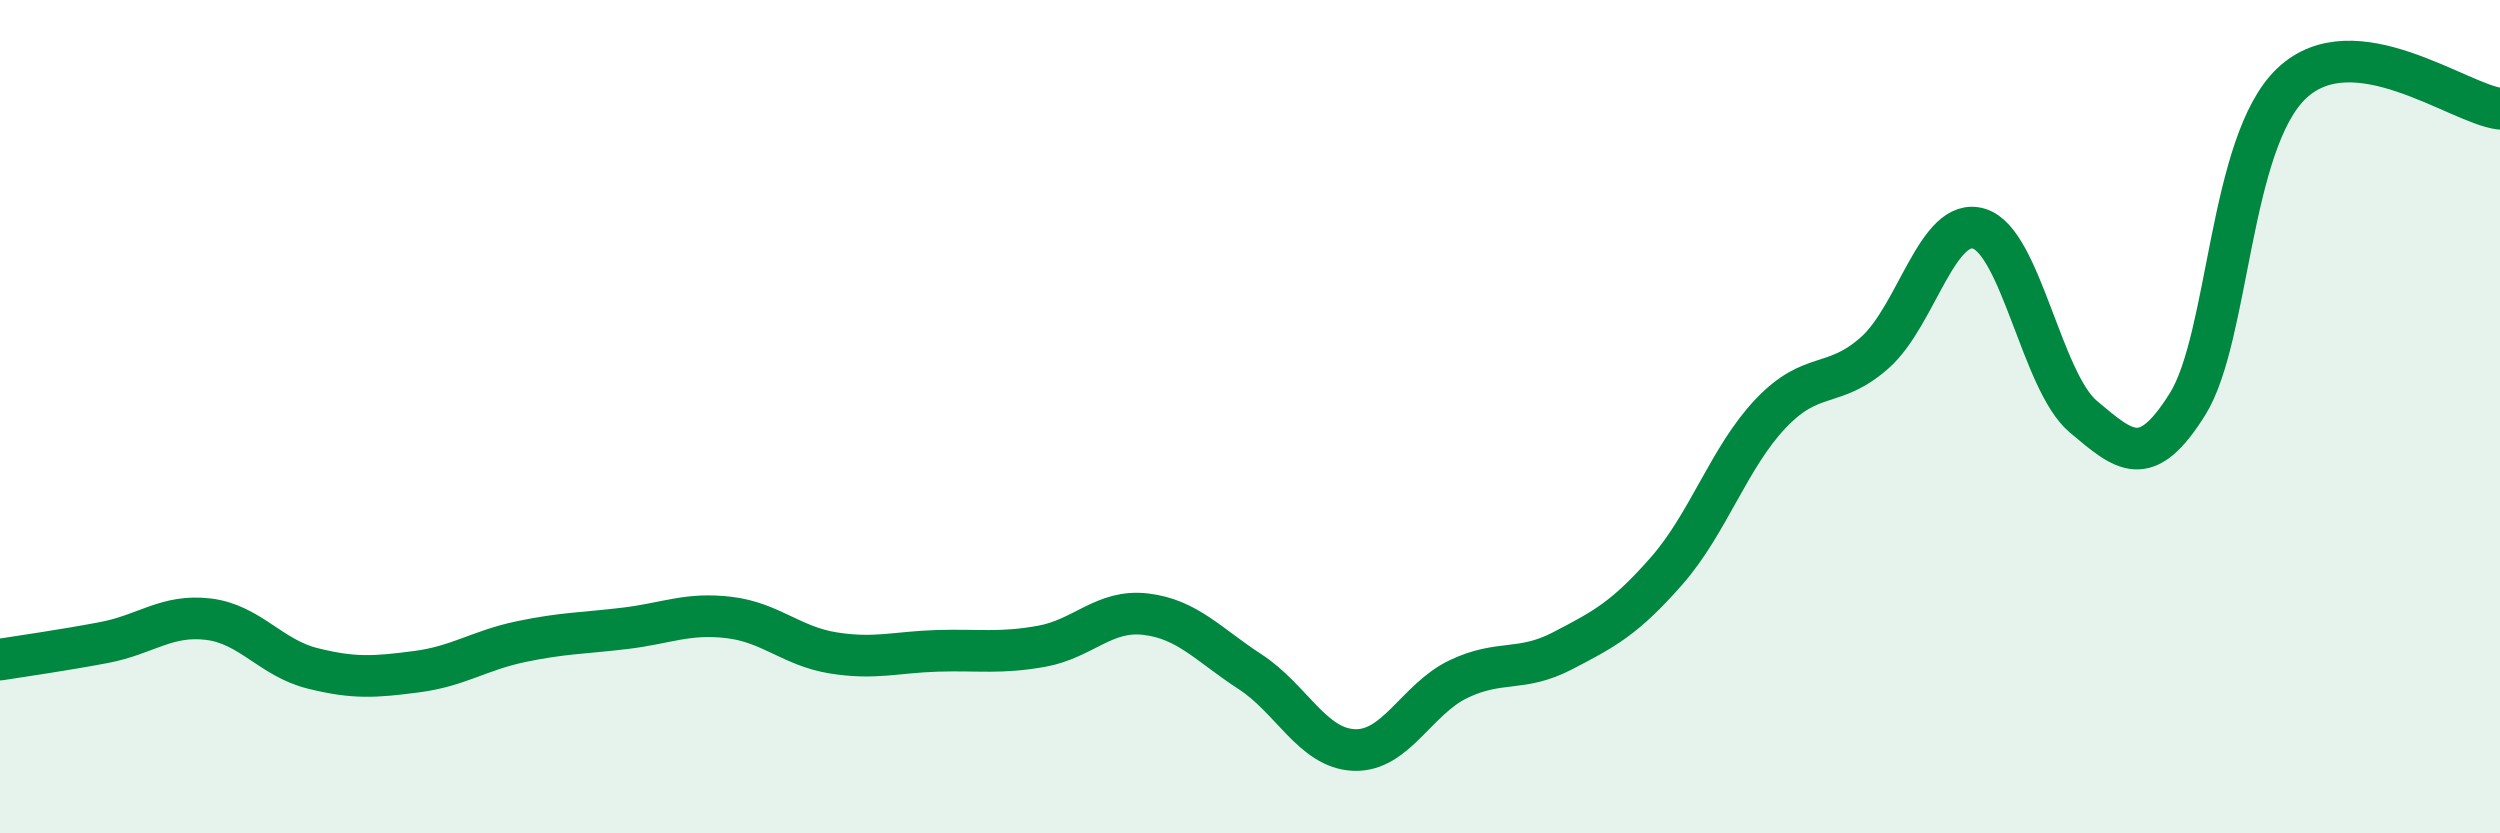
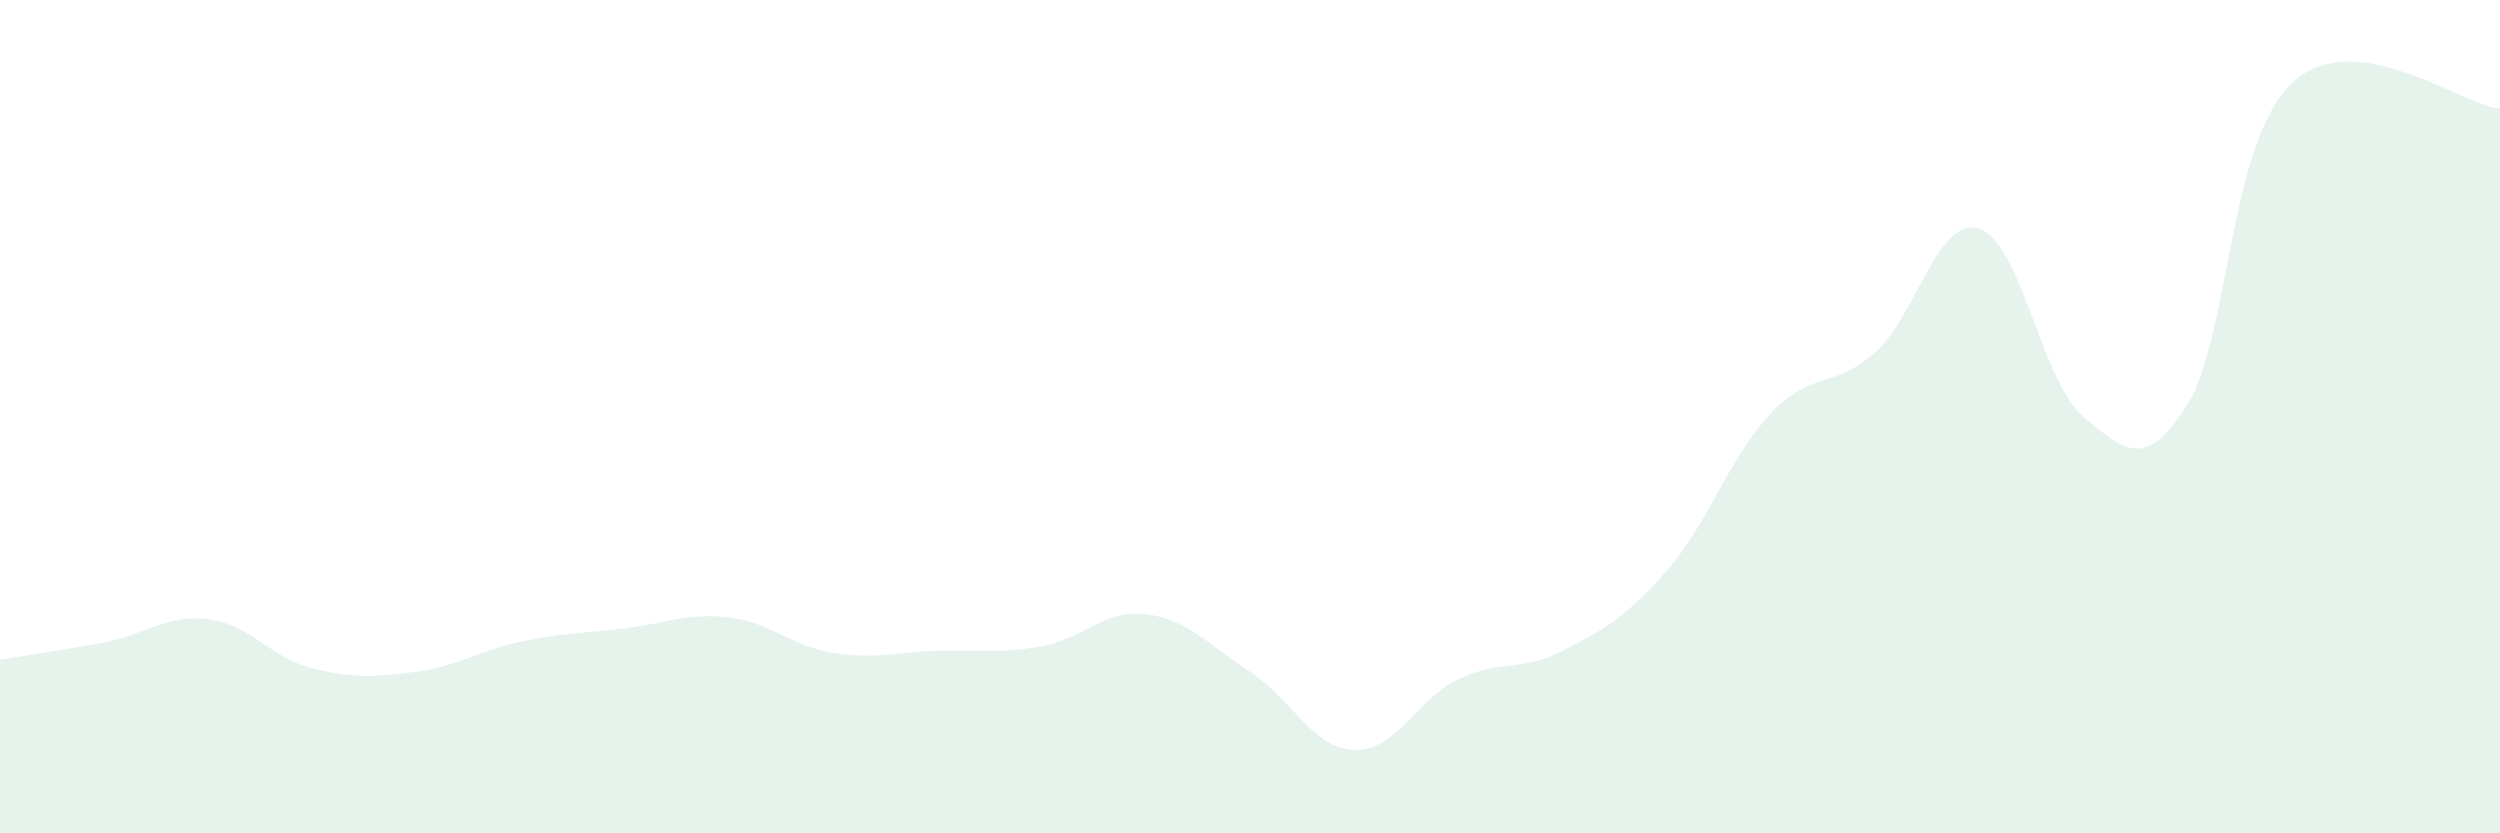
<svg xmlns="http://www.w3.org/2000/svg" width="60" height="20" viewBox="0 0 60 20">
  <path d="M 0,15.83 C 0.5,15.75 1.5,15.61 2.5,15.42 C 3.5,15.23 4,14.74 5,14.86 C 6,14.98 6.5,15.79 7.5,16.04 C 8.5,16.29 9,16.25 10,16.12 C 11,15.99 11.5,15.61 12.5,15.4 C 13.5,15.19 14,15.2 15,15.08 C 16,14.96 16.5,14.7 17.5,14.82 C 18.5,14.94 19,15.51 20,15.67 C 21,15.83 21.5,15.65 22.5,15.62 C 23.5,15.59 24,15.69 25,15.51 C 26,15.33 26.5,14.62 27.5,14.74 C 28.5,14.86 29,15.47 30,16.12 C 31,16.77 31.5,17.96 32.5,18 C 33.5,18.04 34,16.78 35,16.3 C 36,15.82 36.5,16.14 37.5,15.62 C 38.5,15.1 39,14.84 40,13.7 C 41,12.56 41.5,10.97 42.5,9.92 C 43.5,8.87 44,9.35 45,8.46 C 46,7.57 46.5,5.18 47.5,5.49 C 48.5,5.8 49,9.16 50,10 C 51,10.84 51.5,11.3 52.5,9.7 C 53.5,8.1 53.5,3.42 55,2 C 56.5,0.58 59,2.49 60,2.61L60 20L0 20Z" fill="#008740" opacity="0.1" stroke-linecap="round" stroke-linejoin="round" />
-   <path d="M 0,15.83 C 0.5,15.75 1.5,15.61 2.5,15.42 C 3.5,15.23 4,14.74 5,14.86 C 6,14.98 6.5,15.79 7.5,16.04 C 8.5,16.29 9,16.25 10,16.12 C 11,15.99 11.5,15.61 12.5,15.4 C 13.5,15.19 14,15.2 15,15.08 C 16,14.96 16.5,14.7 17.5,14.82 C 18.5,14.94 19,15.51 20,15.67 C 21,15.83 21.5,15.65 22.5,15.62 C 23.5,15.59 24,15.69 25,15.51 C 26,15.33 26.5,14.62 27.5,14.74 C 28.5,14.86 29,15.47 30,16.12 C 31,16.77 31.5,17.96 32.5,18 C 33.5,18.04 34,16.78 35,16.3 C 36,15.82 36.5,16.14 37.5,15.62 C 38.5,15.1 39,14.84 40,13.7 C 41,12.56 41.5,10.97 42.5,9.92 C 43.5,8.87 44,9.35 45,8.46 C 46,7.57 46.5,5.18 47.5,5.49 C 48.5,5.8 49,9.16 50,10 C 51,10.84 51.5,11.3 52.5,9.7 C 53.5,8.1 53.5,3.42 55,2 C 56.5,0.58 59,2.49 60,2.61" stroke="#008740" stroke-width="1" fill="none" stroke-linecap="round" stroke-linejoin="round" />
</svg>